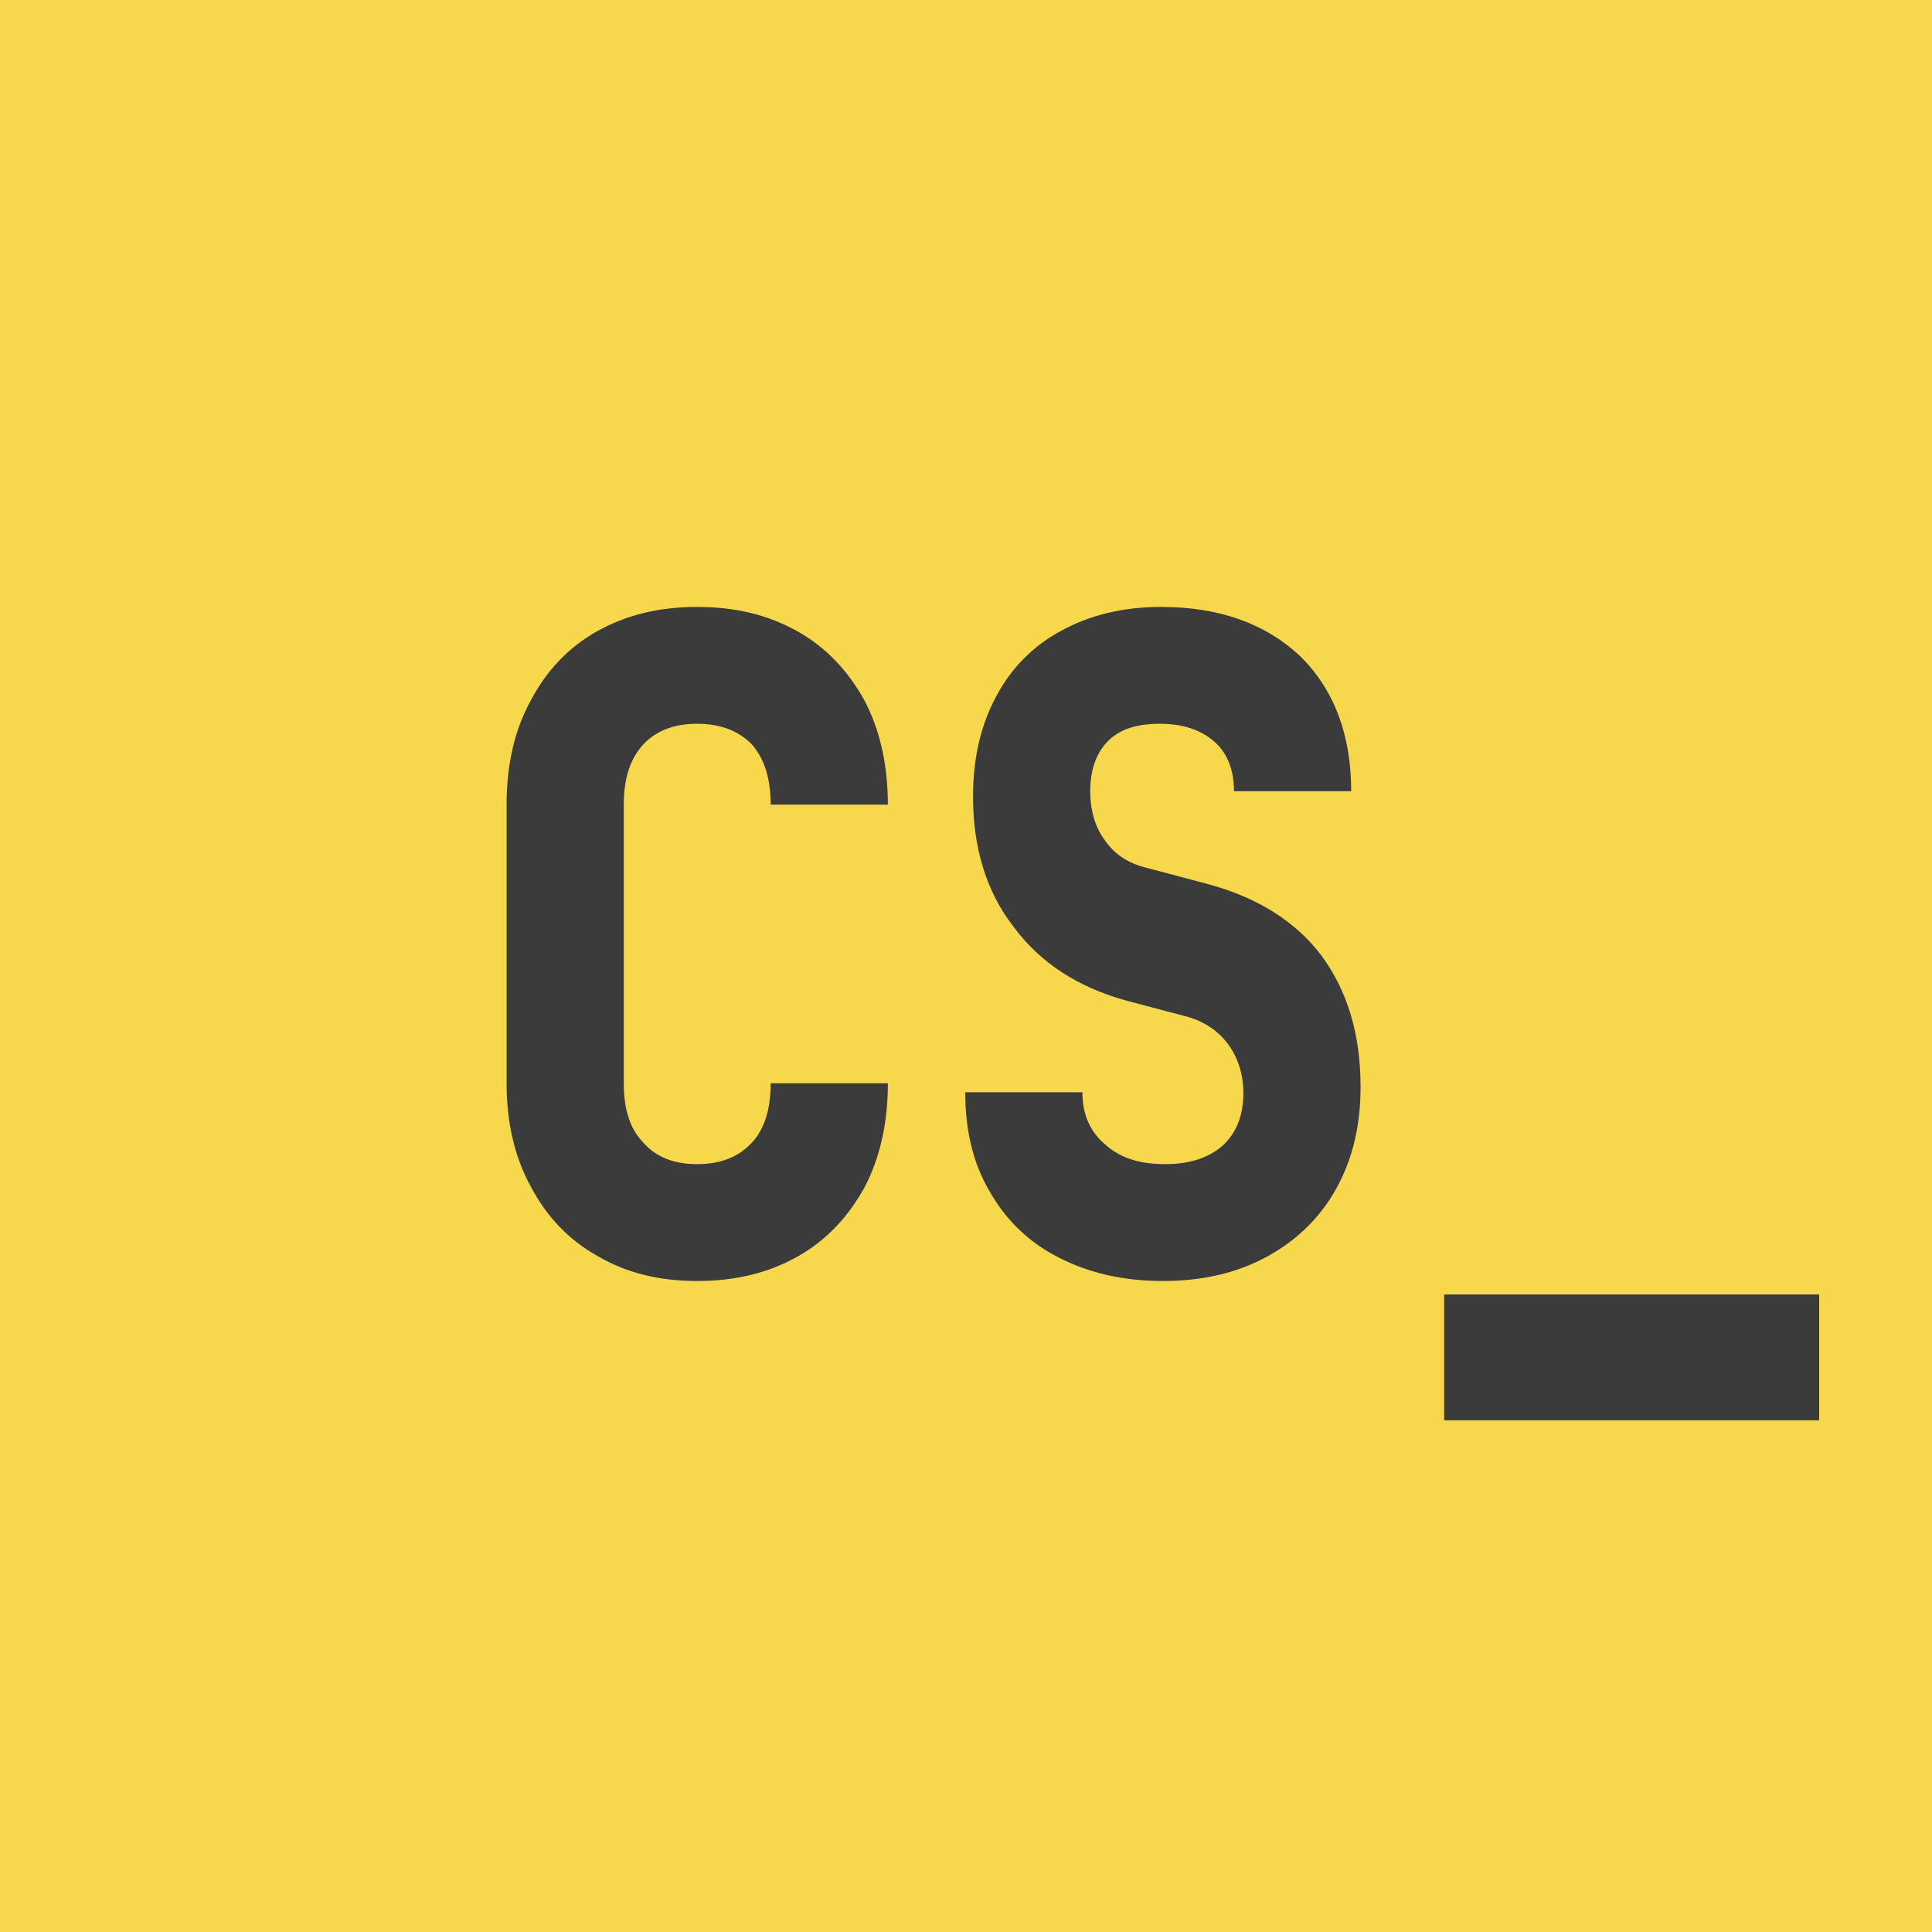
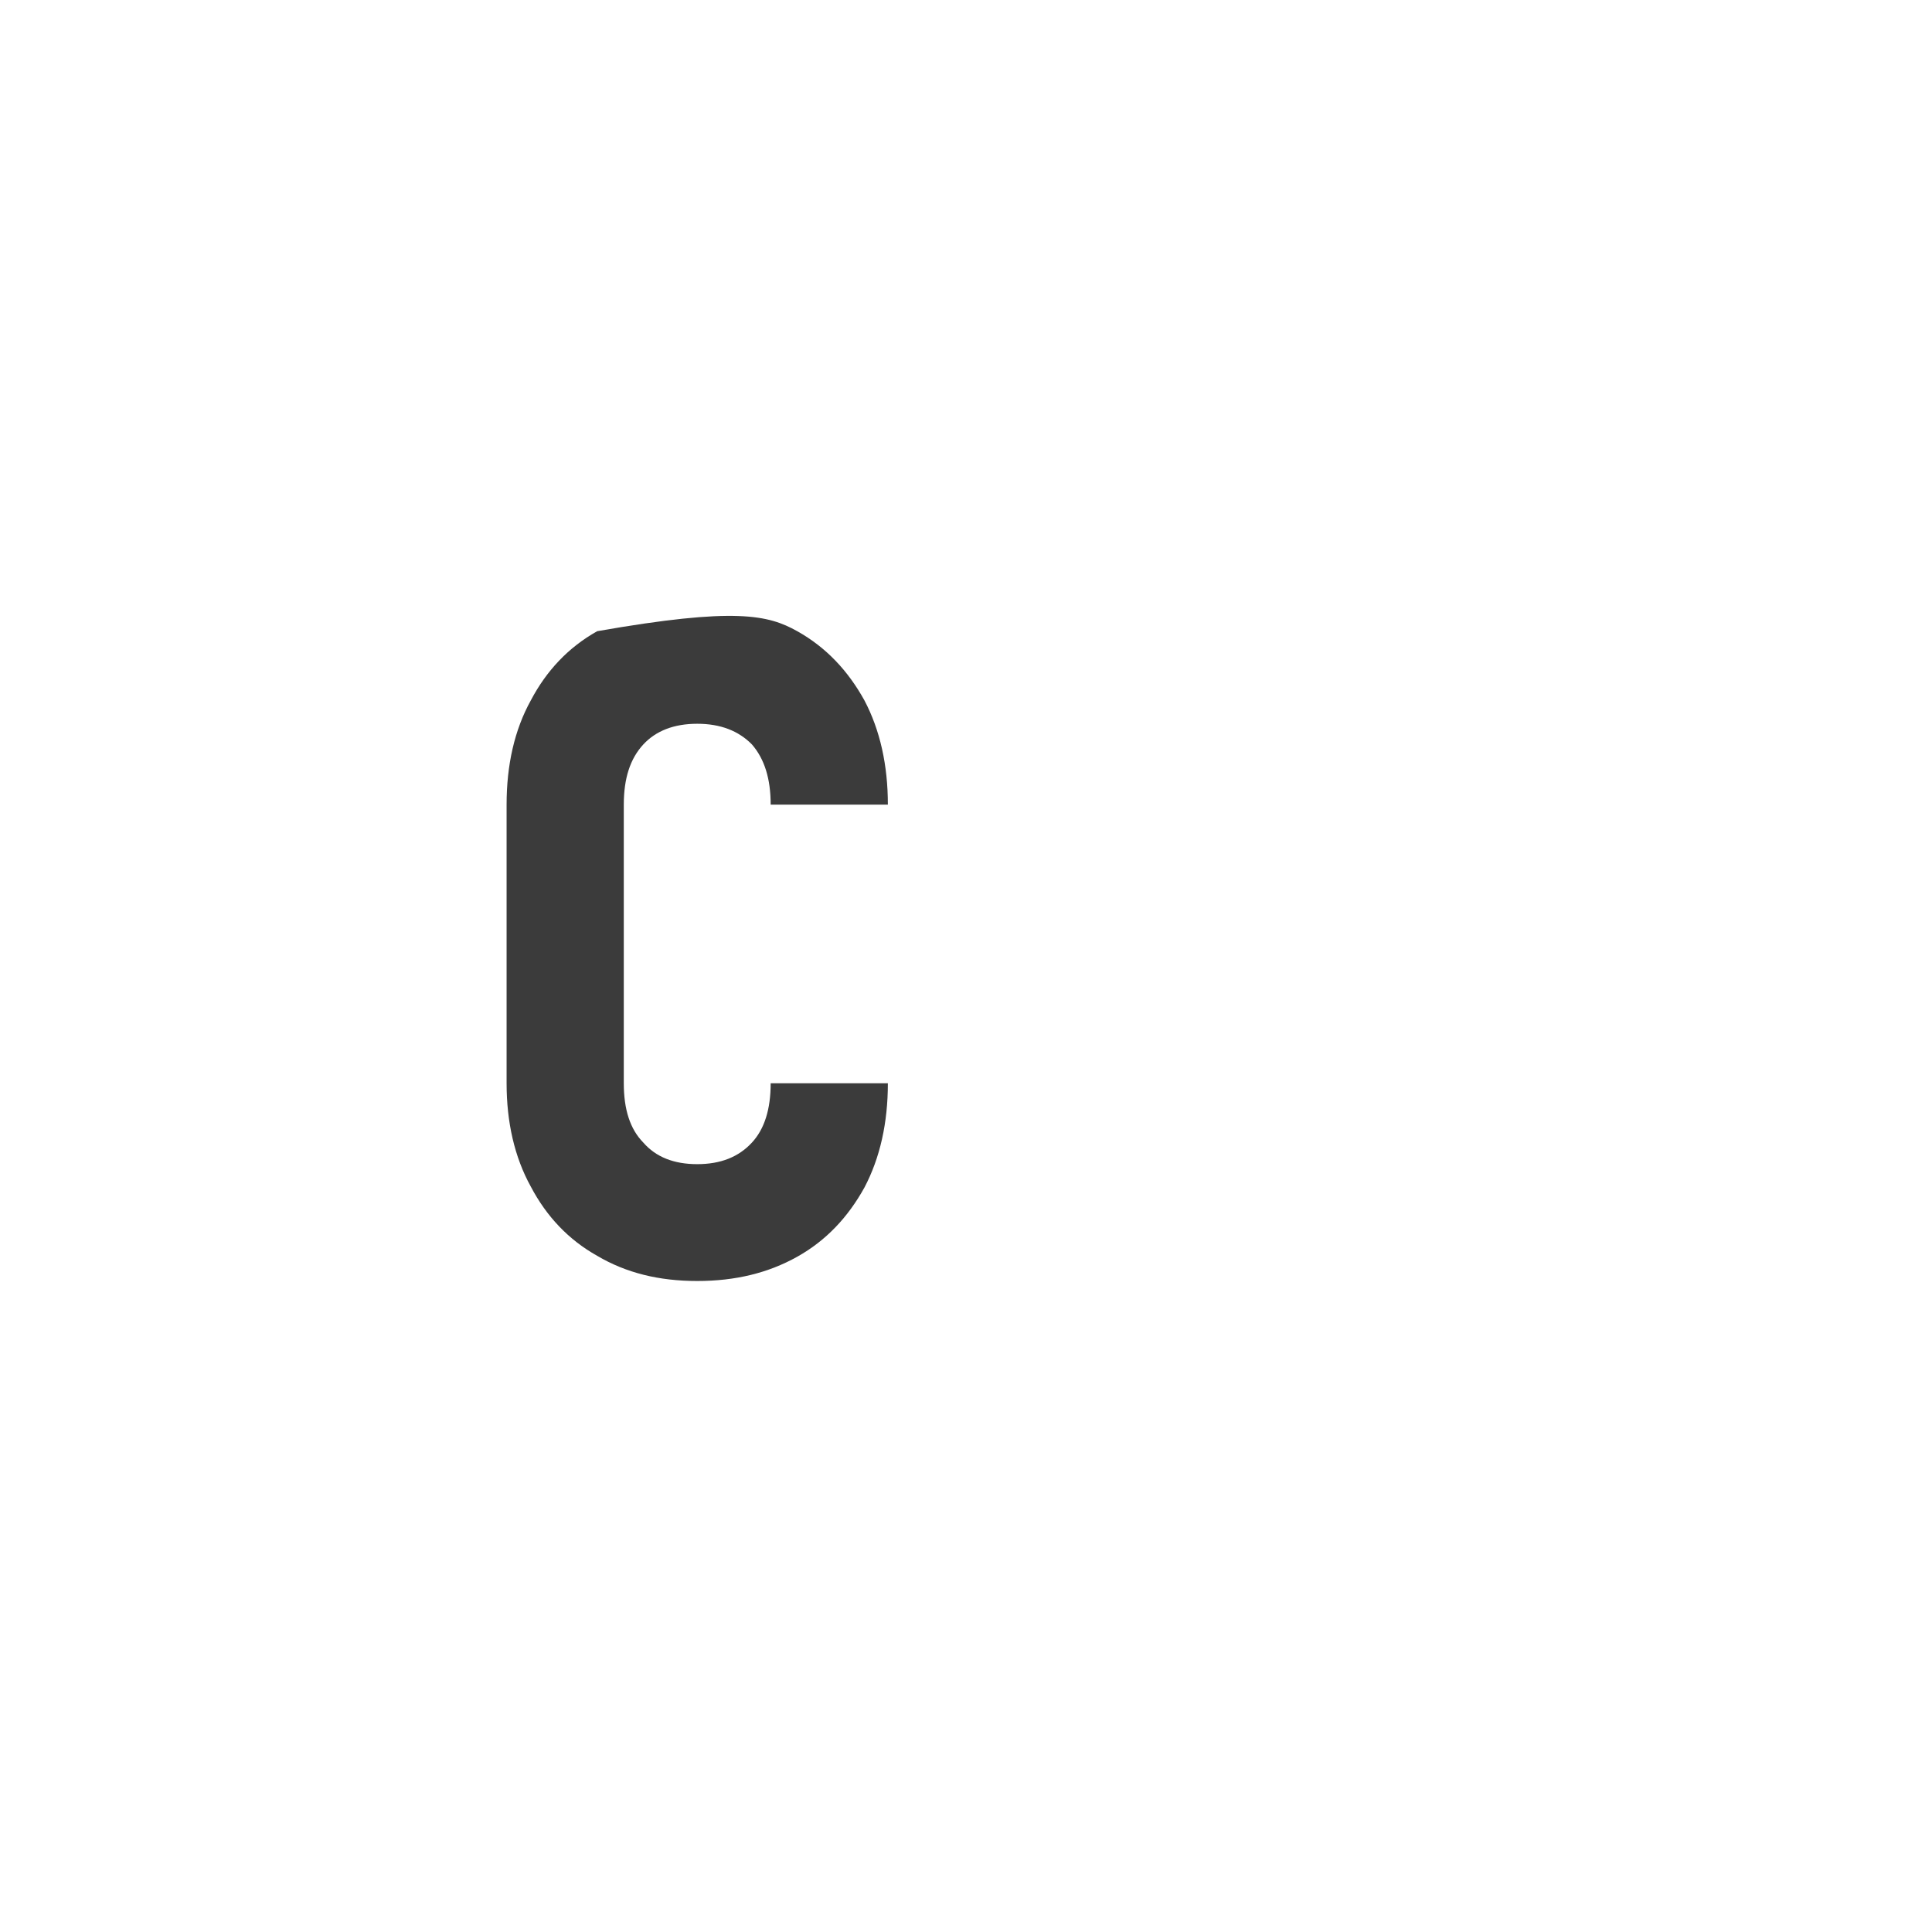
<svg xmlns="http://www.w3.org/2000/svg" width="100%" height="100%" viewBox="0 0 600 600" xml:space="preserve" style="fill-rule:evenodd;clip-rule:evenodd;stroke-linejoin:round;stroke-miterlimit:2;">
  <g id="Layer1">
-     <rect x="0" y="0" width="600" height="600" style="fill:rgb(247,216,76);" />
    <g transform="matrix(2.022,0,0,2.326,-1323.66,-634.956)">
      <g transform="matrix(120,0,0,120,725.237,442.816)">
-         <path d="M0.304,0.01C0.255,0.01 0.213,0.001 0.176,-0.018C0.139,-0.036 0.111,-0.062 0.091,-0.095C0.07,-0.128 0.06,-0.167 0.06,-0.21L0.06,-0.52C0.06,-0.564 0.07,-0.603 0.091,-0.636C0.111,-0.669 0.139,-0.695 0.176,-0.713C0.213,-0.731 0.255,-0.74 0.304,-0.74C0.353,-0.74 0.395,-0.731 0.432,-0.713C0.469,-0.695 0.497,-0.669 0.518,-0.636C0.538,-0.603 0.548,-0.564 0.548,-0.52L0.398,-0.52C0.398,-0.549 0.39,-0.571 0.374,-0.587C0.357,-0.602 0.334,-0.61 0.304,-0.61C0.274,-0.61 0.251,-0.602 0.235,-0.587C0.218,-0.571 0.21,-0.549 0.21,-0.52L0.21,-0.21C0.21,-0.181 0.218,-0.159 0.235,-0.144C0.251,-0.128 0.274,-0.12 0.304,-0.12C0.334,-0.12 0.357,-0.128 0.374,-0.144C0.39,-0.159 0.398,-0.181 0.398,-0.21L0.548,-0.21C0.548,-0.166 0.538,-0.127 0.518,-0.094C0.497,-0.061 0.469,-0.035 0.432,-0.017C0.395,0.001 0.353,0.01 0.304,0.01Z" style="fill:rgb(59,59,59);fill-rule:nonzero;" />
+         <path d="M0.304,0.01C0.255,0.01 0.213,0.001 0.176,-0.018C0.139,-0.036 0.111,-0.062 0.091,-0.095C0.07,-0.128 0.06,-0.167 0.06,-0.21L0.06,-0.52C0.06,-0.564 0.07,-0.603 0.091,-0.636C0.111,-0.669 0.139,-0.695 0.176,-0.713C0.353,-0.74 0.395,-0.731 0.432,-0.713C0.469,-0.695 0.497,-0.669 0.518,-0.636C0.538,-0.603 0.548,-0.564 0.548,-0.52L0.398,-0.52C0.398,-0.549 0.39,-0.571 0.374,-0.587C0.357,-0.602 0.334,-0.61 0.304,-0.61C0.274,-0.61 0.251,-0.602 0.235,-0.587C0.218,-0.571 0.21,-0.549 0.21,-0.52L0.21,-0.21C0.21,-0.181 0.218,-0.159 0.235,-0.144C0.251,-0.128 0.274,-0.12 0.304,-0.12C0.334,-0.12 0.357,-0.128 0.374,-0.144C0.39,-0.159 0.398,-0.181 0.398,-0.21L0.548,-0.21C0.548,-0.166 0.538,-0.127 0.518,-0.094C0.497,-0.061 0.469,-0.035 0.432,-0.017C0.395,0.001 0.353,0.01 0.304,0.01Z" style="fill:rgb(59,59,59);fill-rule:nonzero;" />
      </g>
      <g transform="matrix(120,0,0,120,797.237,442.816)">
-         <path d="M0.3,0.01C0.249,0.01 0.205,0.001 0.167,-0.016C0.128,-0.033 0.099,-0.058 0.078,-0.09C0.057,-0.121 0.047,-0.158 0.047,-0.2L0.197,-0.2C0.197,-0.175 0.207,-0.156 0.226,-0.142C0.245,-0.127 0.27,-0.12 0.303,-0.12C0.334,-0.12 0.359,-0.127 0.377,-0.141C0.394,-0.155 0.403,-0.174 0.403,-0.199C0.403,-0.22 0.396,-0.239 0.383,-0.254C0.37,-0.269 0.351,-0.28 0.327,-0.285L0.253,-0.302C0.191,-0.317 0.143,-0.344 0.109,-0.384C0.074,-0.423 0.057,-0.472 0.057,-0.529C0.057,-0.572 0.067,-0.609 0.087,-0.641C0.106,-0.672 0.134,-0.697 0.171,-0.714C0.207,-0.731 0.249,-0.74 0.298,-0.74C0.373,-0.74 0.432,-0.721 0.476,-0.685C0.519,-0.648 0.541,-0.598 0.541,-0.535L0.391,-0.535C0.391,-0.558 0.383,-0.577 0.366,-0.59C0.349,-0.603 0.326,-0.61 0.296,-0.61C0.267,-0.61 0.245,-0.604 0.23,-0.591C0.215,-0.578 0.207,-0.559 0.207,-0.535C0.207,-0.514 0.213,-0.495 0.226,-0.48C0.238,-0.465 0.255,-0.455 0.278,-0.45L0.356,-0.432C0.421,-0.417 0.47,-0.39 0.503,-0.352C0.536,-0.313 0.553,-0.265 0.553,-0.206C0.553,-0.163 0.543,-0.126 0.522,-0.093C0.501,-0.06 0.471,-0.035 0.433,-0.017C0.395,0.001 0.351,0.01 0.3,0.01Z" style="fill:rgb(59,59,59);fill-rule:nonzero;" />
-       </g>
+         </g>
      <g transform="matrix(120,0,0,120,869.237,442.816)">
-         <rect x="0.06" y="0.025" width="0.48" height="0.14" style="fill:rgb(59,59,59);fill-rule:nonzero;" />
-       </g>
+         </g>
    </g>
  </g>
</svg>